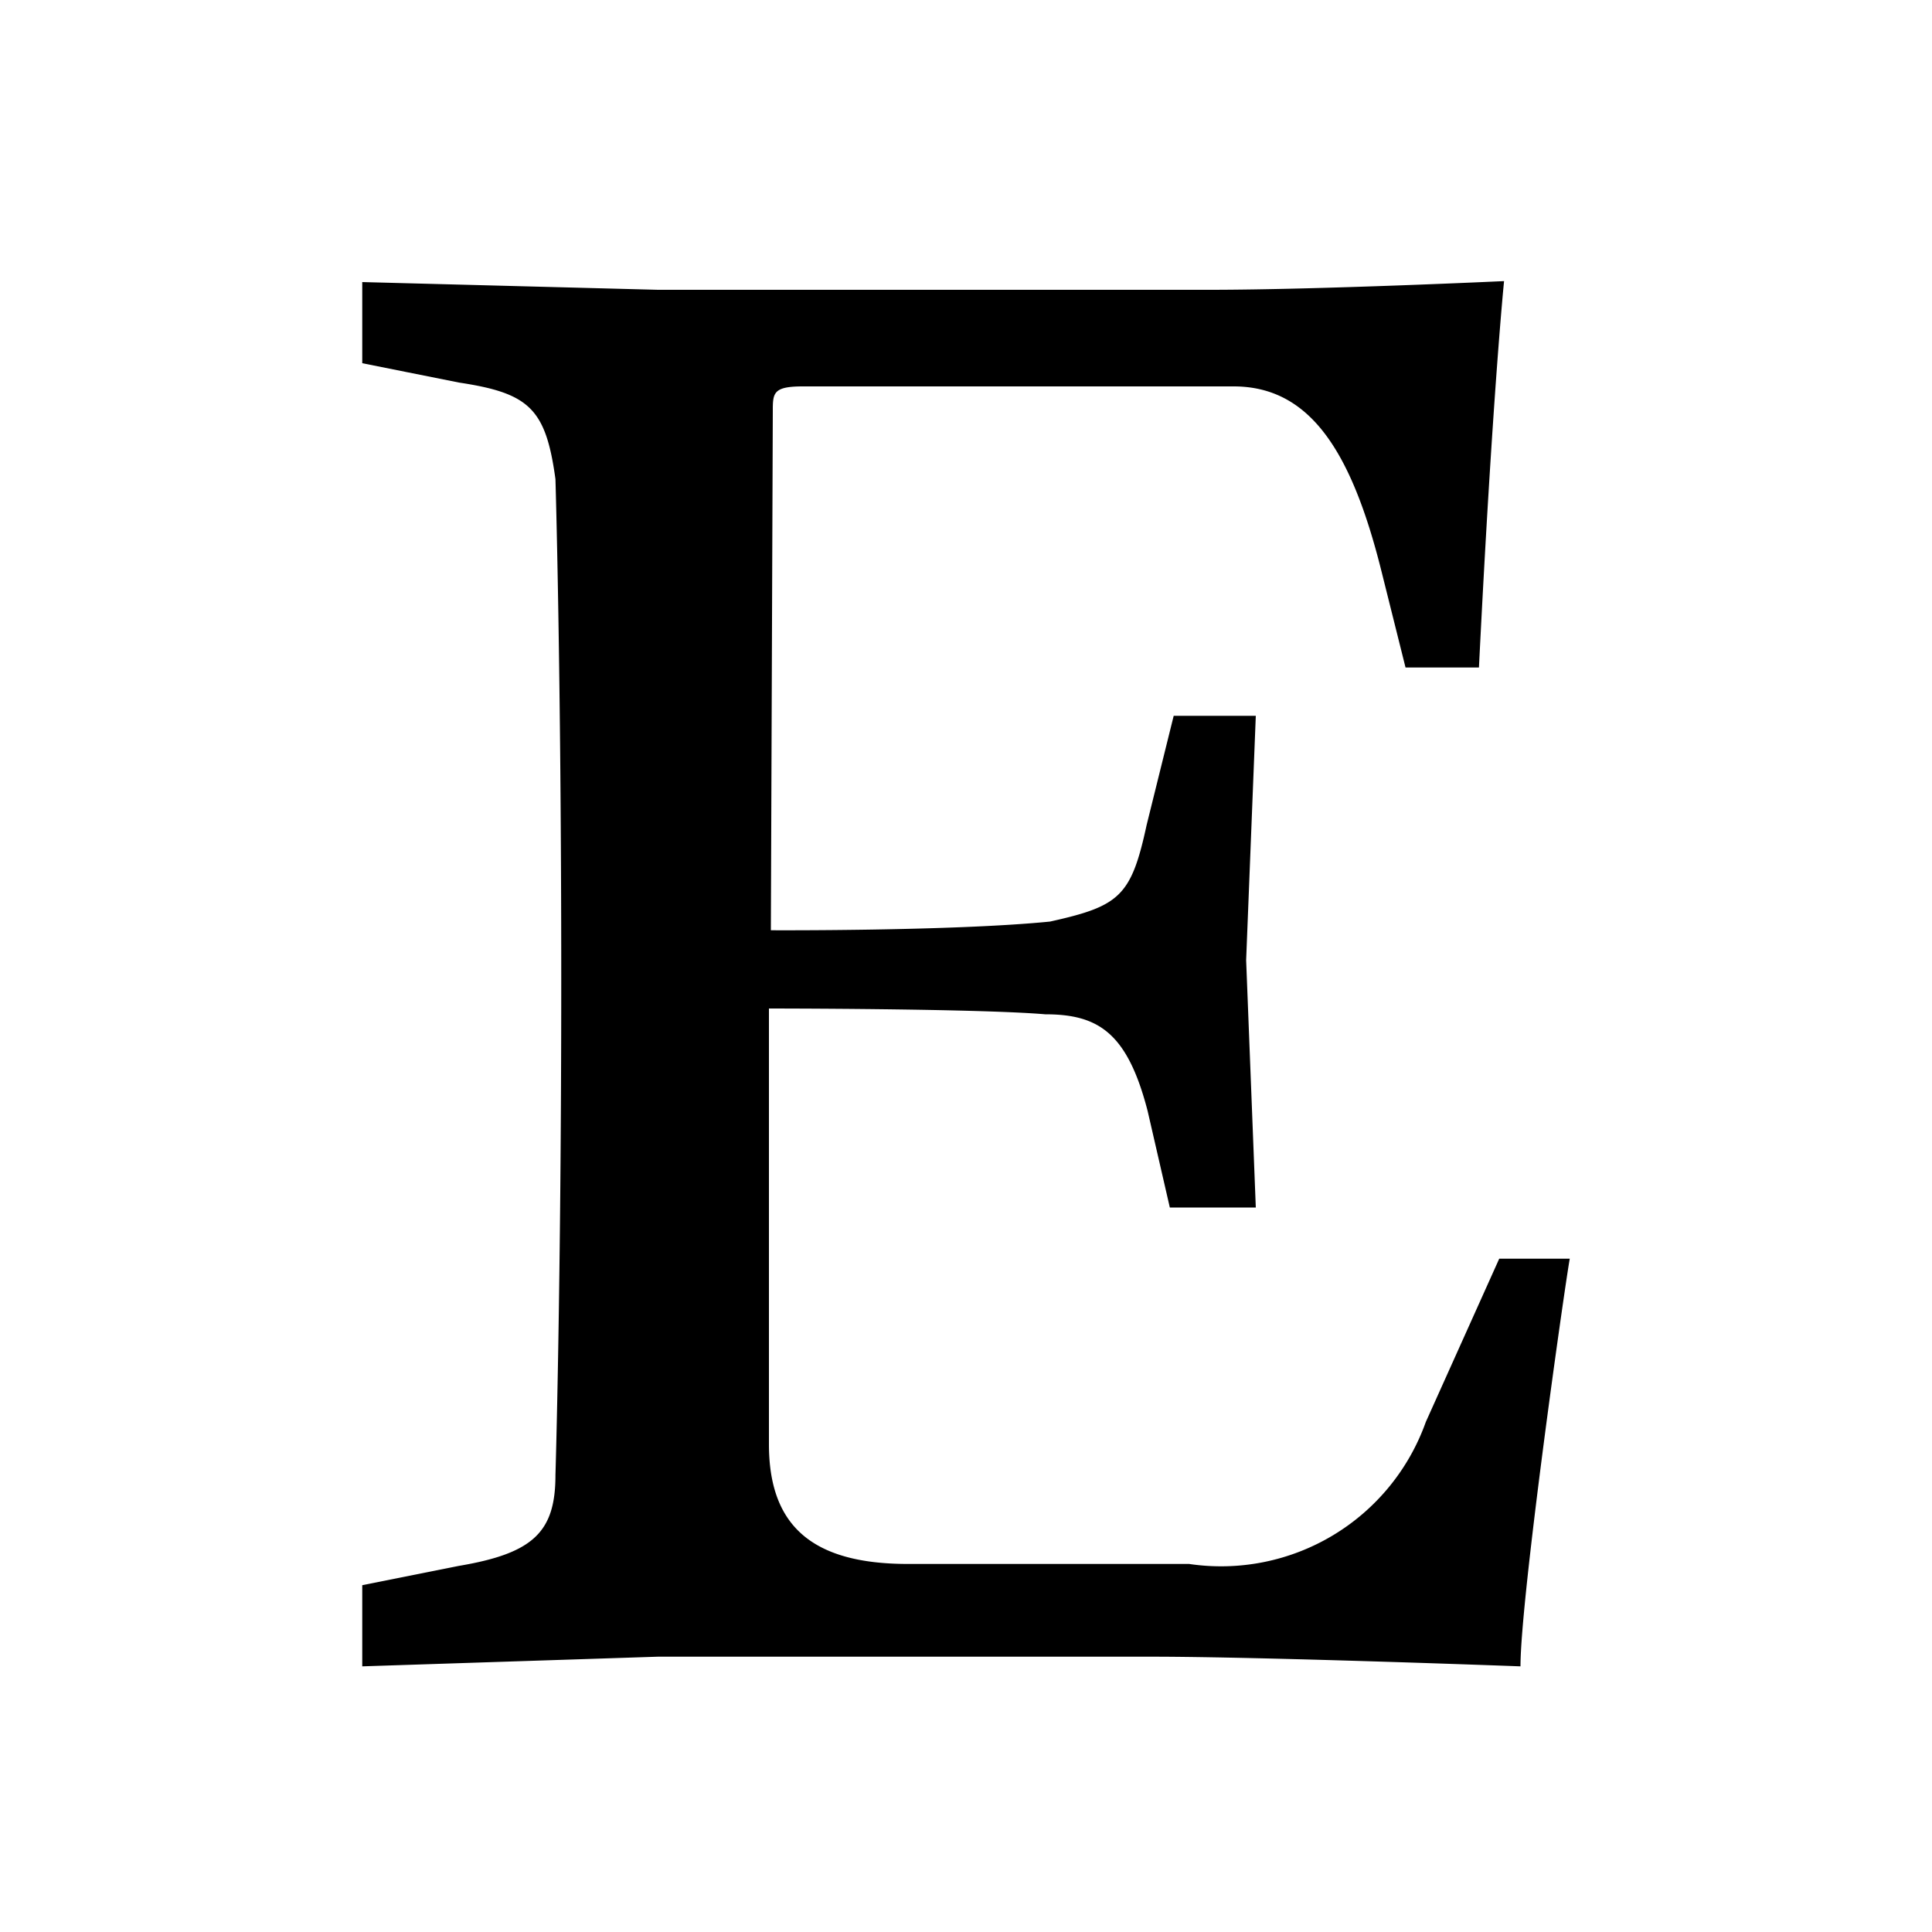
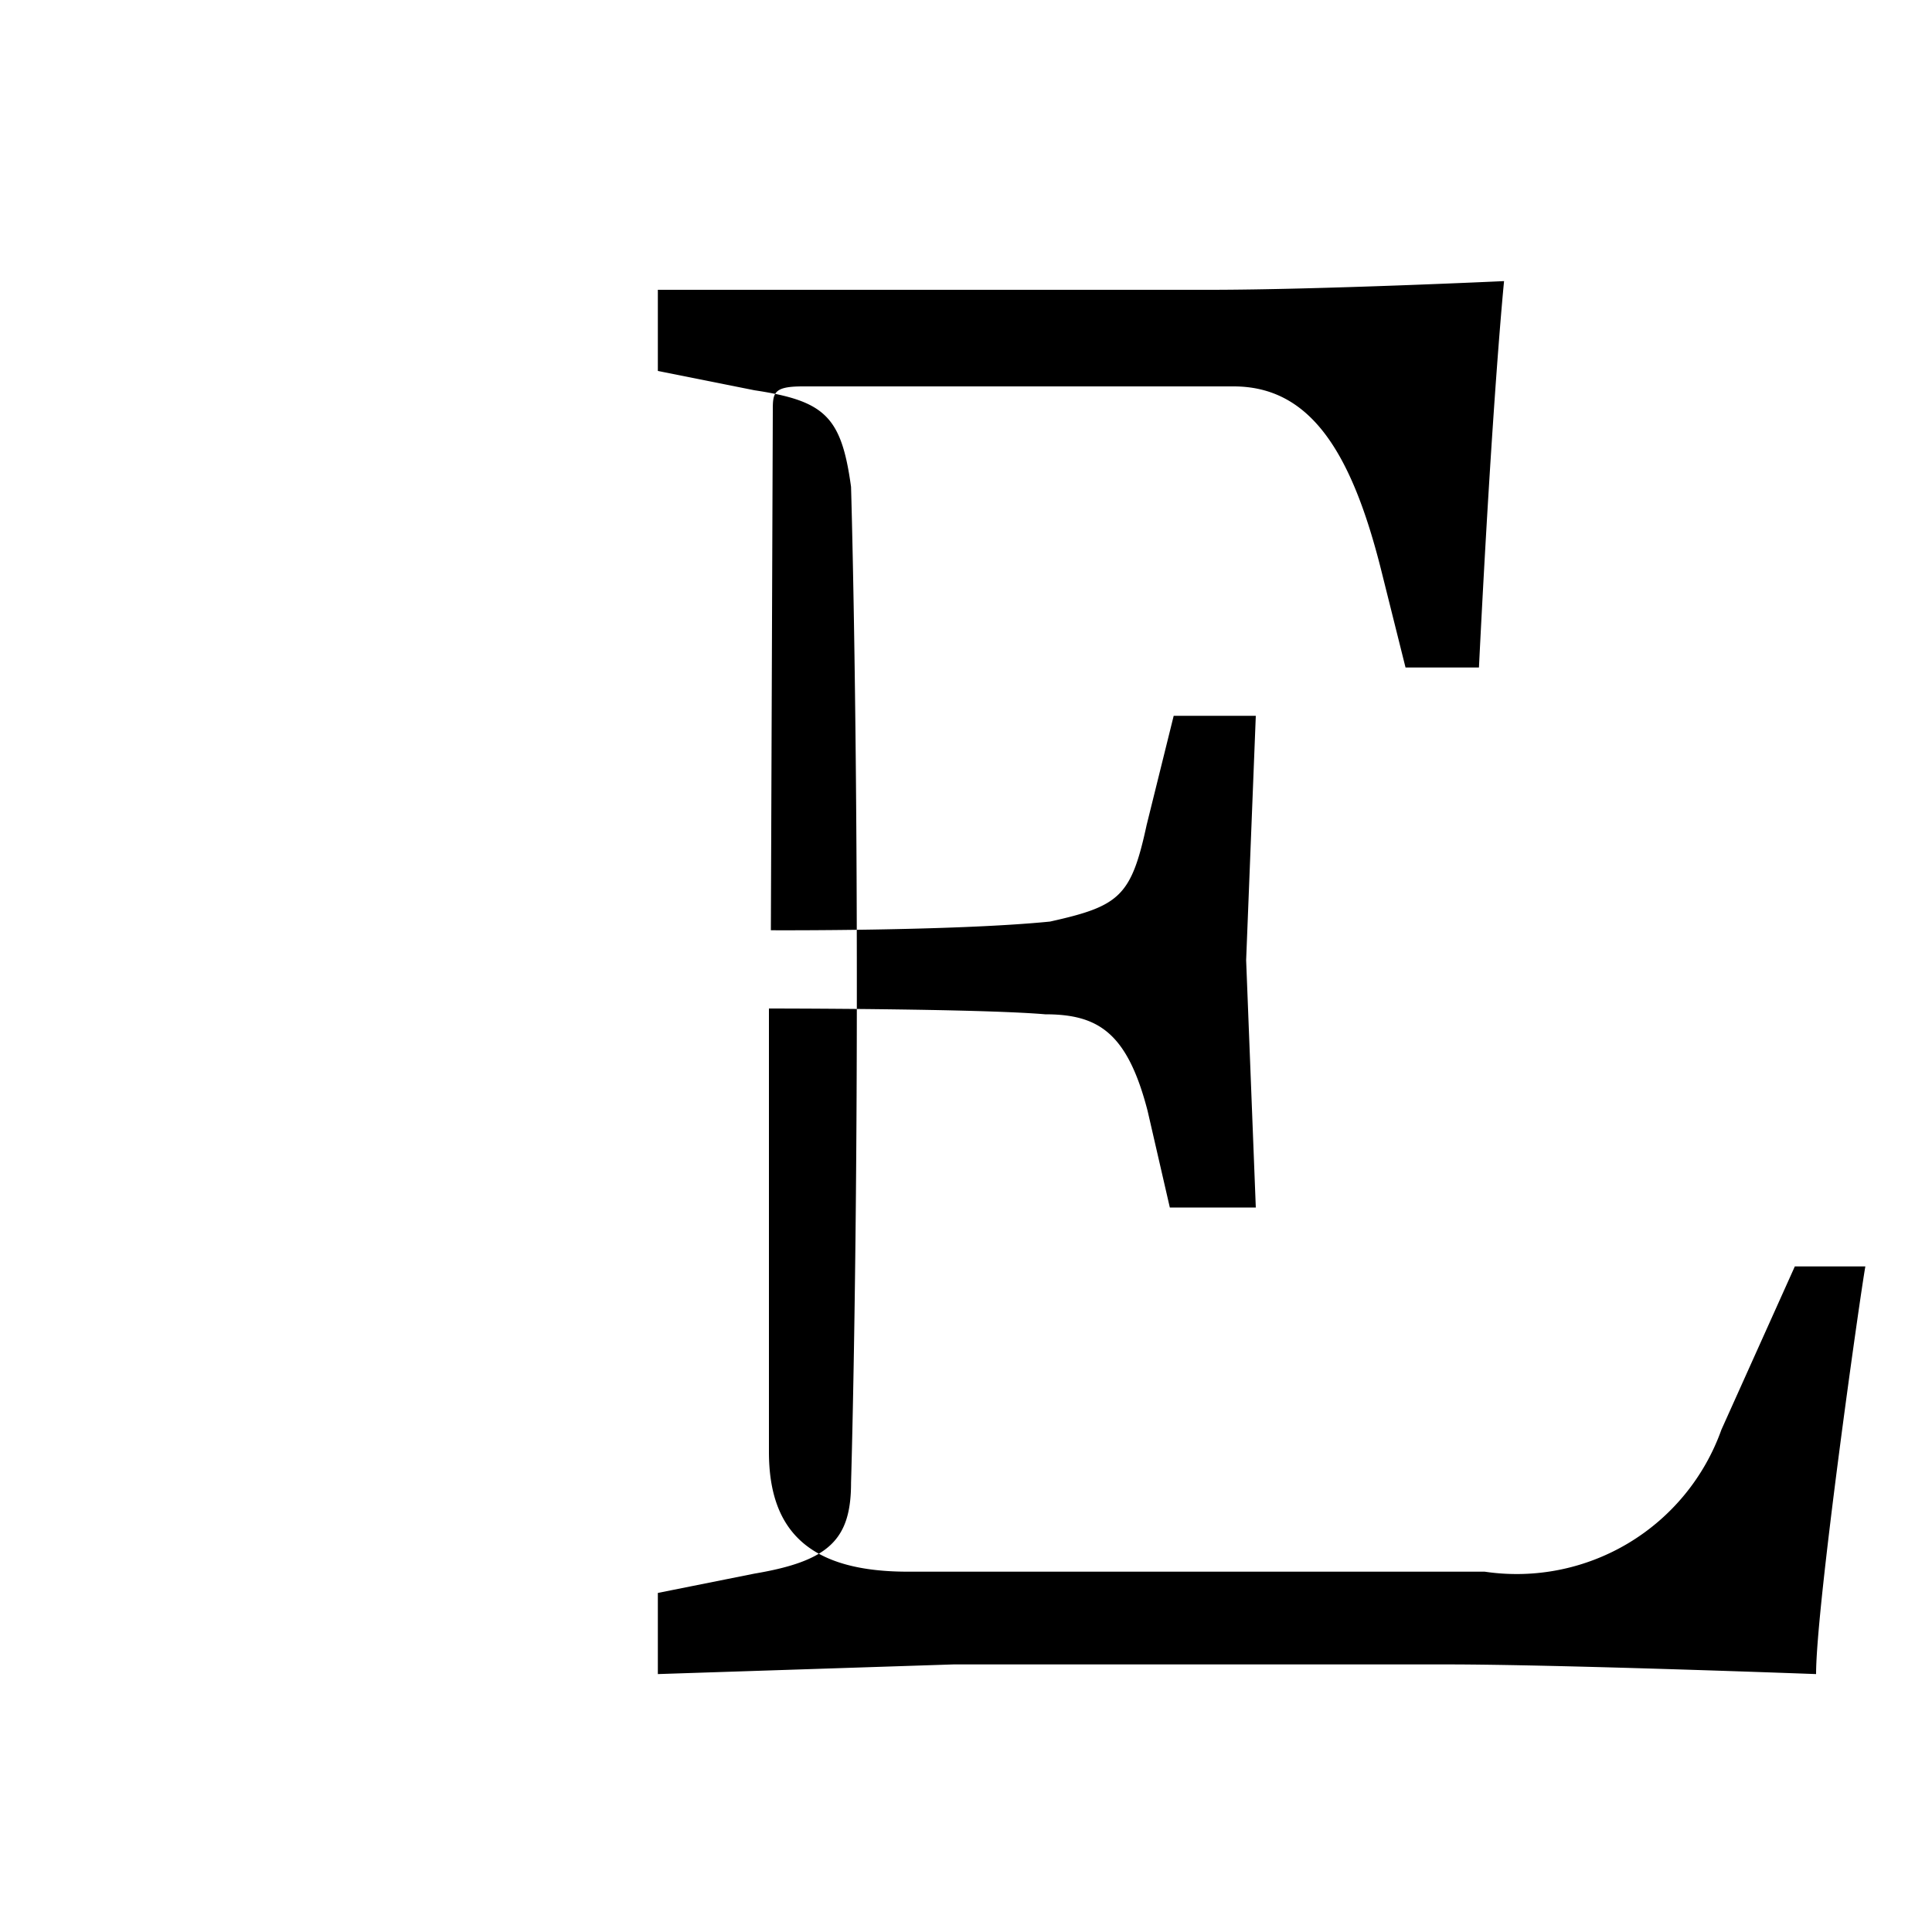
<svg xmlns="http://www.w3.org/2000/svg" width="20" height="20" viewBox="0 0 20 20">
-   <path d="M8,4.26C8,4.07,8,4,8.31,4h4.46c.79,0,1.22.67,1.53,1.91l.25,1h.76c.14-2.82.26-4,.26-4S13.65,3,12.52,3H6.81L3.75,2.92v.84l1,.2c.73.11.9.27,1,1,0,0,.06,2,.06,5.17s-.06,5.14-.06,5.14c0,.59-.23.81-1,.94l-1,.2v.84l3.06-.1h5.11c1.15,0,3.82.1,3.82.1,0-.7.45-3.88.51-4.22h-.73l-.76,1.69a2.25,2.25,0,0,1-2.45,1.47H9.4c-1,0-1.44-.4-1.44-1.24V10.44s2.16,0,2.86.06c.55,0,.85.19,1.06,1l.23,1H13L12.9,9.94,13,7.41h-.85l-.28,1.13c-.16.74-.28.84-1,1-1,.1-2.89.09-2.89.09Z" />
+   <path d="M8,4.26C8,4.07,8,4,8.31,4h4.46c.79,0,1.22.67,1.53,1.91l.25,1h.76c.14-2.82.26-4,.26-4S13.65,3,12.52,3H6.81v.84l1,.2c.73.11.9.27,1,1,0,0,.06,2,.06,5.17s-.06,5.14-.06,5.14c0,.59-.23.81-1,.94l-1,.2v.84l3.06-.1h5.11c1.15,0,3.82.1,3.82.1,0-.7.45-3.88.51-4.22h-.73l-.76,1.69a2.25,2.25,0,0,1-2.45,1.47H9.4c-1,0-1.44-.4-1.44-1.24V10.44s2.16,0,2.86.06c.55,0,.85.19,1.06,1l.23,1H13L12.9,9.94,13,7.41h-.85l-.28,1.13c-.16.74-.28.84-1,1-1,.1-2.89.09-2.89.09Z" />
</svg>